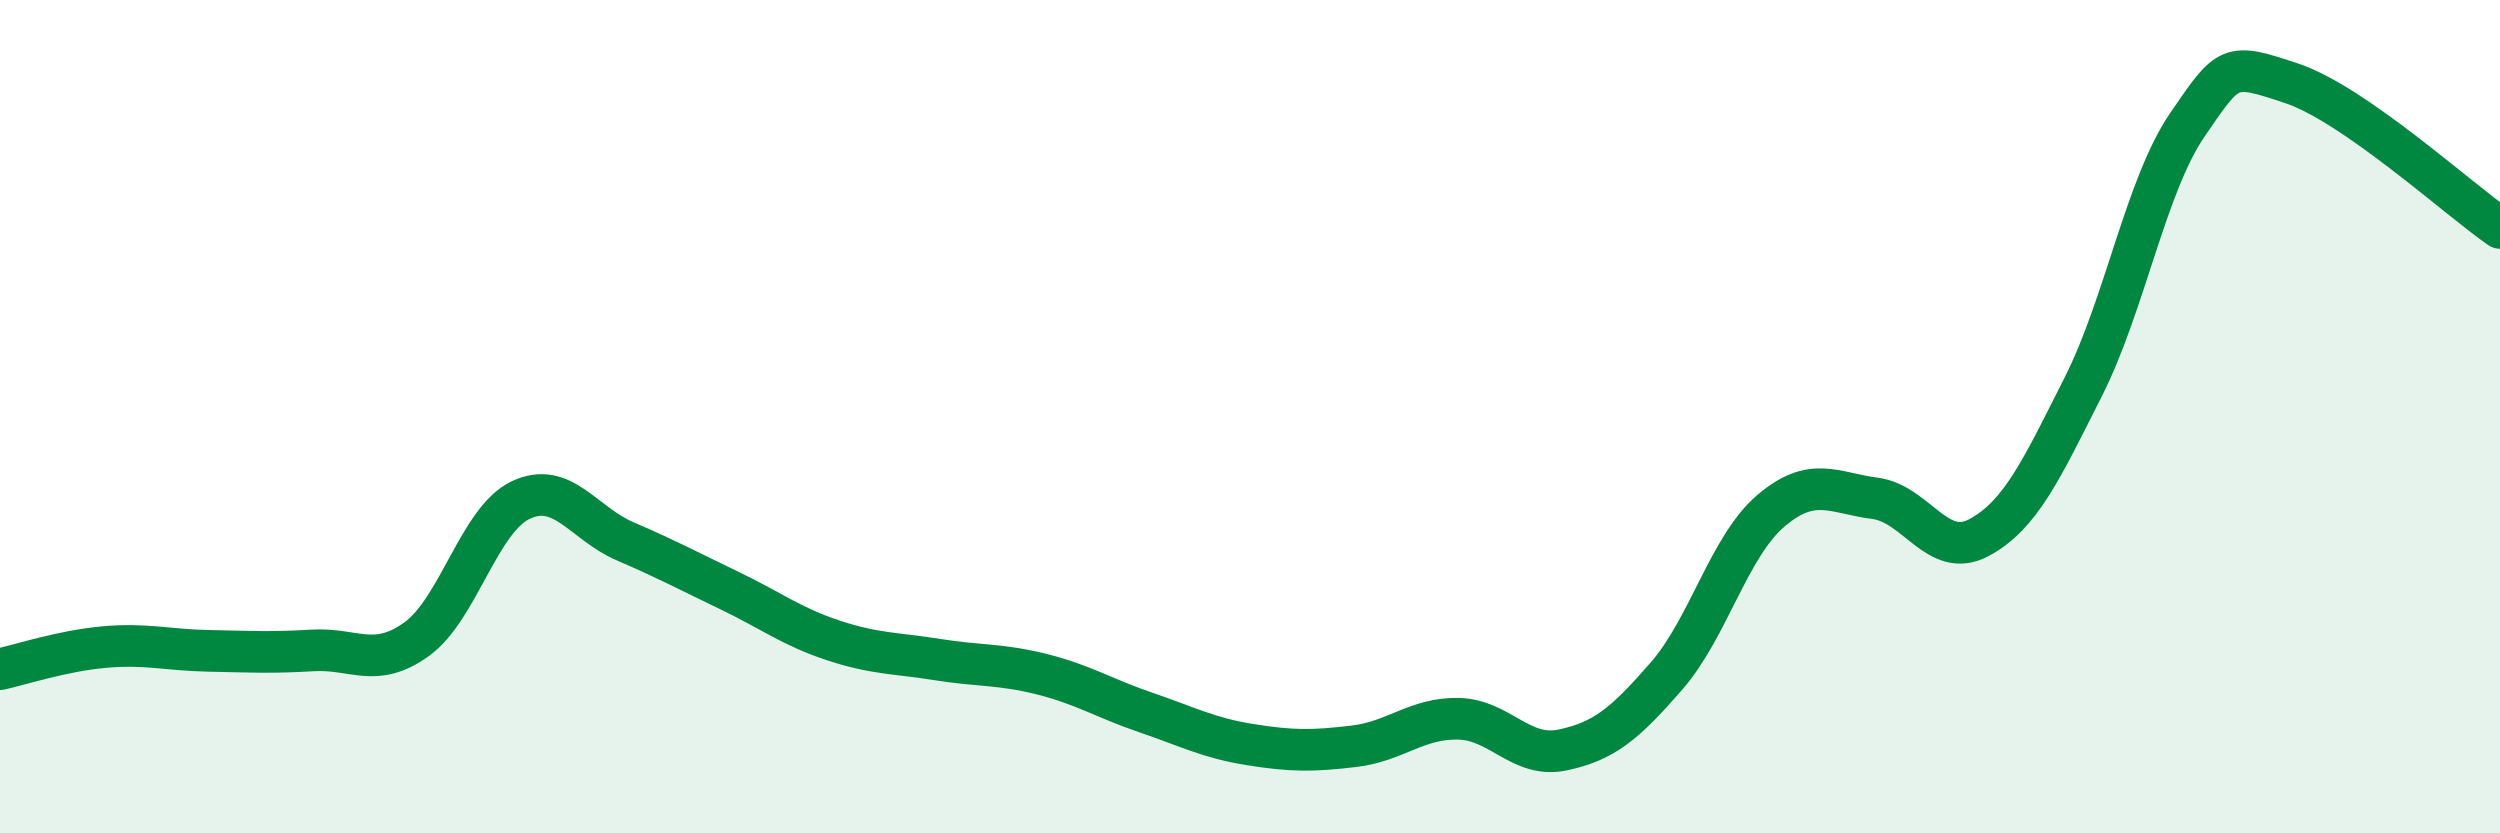
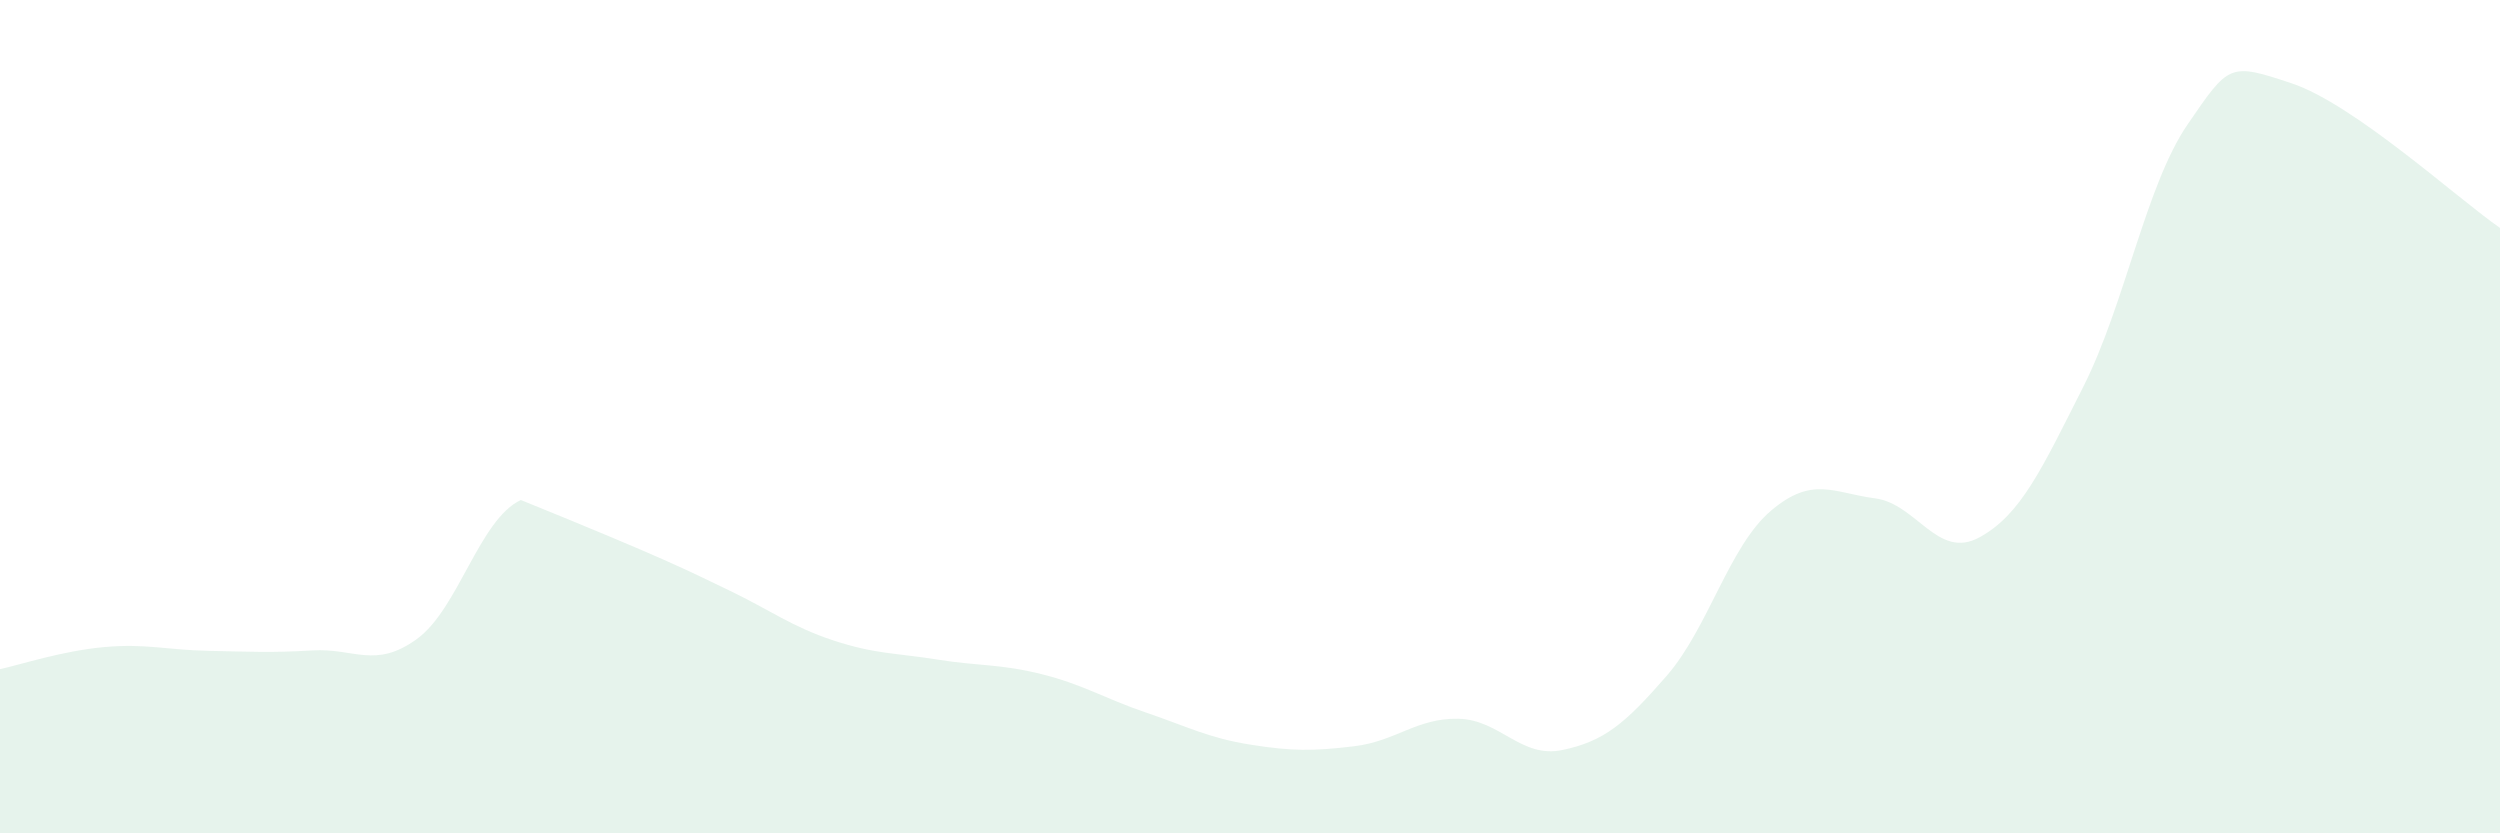
<svg xmlns="http://www.w3.org/2000/svg" width="60" height="20" viewBox="0 0 60 20">
-   <path d="M 0,16.06 C 0.5,15.95 1.5,15.62 2.5,15.53 C 3.5,15.44 4,15.6 5,15.62 C 6,15.64 6.5,15.67 7.5,15.61 C 8.5,15.55 9,16.06 10,15.34 C 11,14.62 11.5,12.47 12.5,12 C 13.5,11.53 14,12.56 15,12.99 C 16,13.42 16.5,13.69 17.5,14.17 C 18.5,14.65 19,15.04 20,15.37 C 21,15.7 21.5,15.67 22.5,15.83 C 23.5,15.99 24,15.93 25,16.18 C 26,16.43 26.5,16.76 27.5,17.1 C 28.5,17.44 29,17.71 30,17.87 C 31,18.03 31.5,18.03 32.5,17.91 C 33.5,17.79 34,17.23 35,17.25 C 36,17.27 36.5,18.21 37.5,18 C 38.5,17.79 39,17.37 40,16.22 C 41,15.07 41.5,13.11 42.5,12.26 C 43.5,11.41 44,11.83 45,11.96 C 46,12.09 46.5,13.44 47.5,12.9 C 48.5,12.36 49,11.26 50,9.28 C 51,7.3 51.5,4.45 52.5,2.99 C 53.5,1.53 53.5,1.5 55,2 C 56.5,2.5 59,4.78 60,5.47L60 20L0 20Z" fill="#008740" opacity="0.1" stroke-linecap="round" stroke-linejoin="round" />
-   <path d="M 0,16.06 C 0.5,15.95 1.5,15.62 2.5,15.53 C 3.5,15.44 4,15.6 5,15.62 C 6,15.64 6.5,15.67 7.5,15.61 C 8.5,15.55 9,16.06 10,15.34 C 11,14.62 11.5,12.47 12.5,12 C 13.5,11.53 14,12.56 15,12.99 C 16,13.42 16.5,13.69 17.5,14.17 C 18.5,14.65 19,15.04 20,15.37 C 21,15.7 21.5,15.67 22.5,15.83 C 23.5,15.99 24,15.93 25,16.18 C 26,16.43 26.5,16.76 27.5,17.1 C 28.5,17.44 29,17.71 30,17.87 C 31,18.03 31.5,18.03 32.5,17.91 C 33.5,17.79 34,17.23 35,17.25 C 36,17.27 36.5,18.21 37.5,18 C 38.5,17.79 39,17.37 40,16.22 C 41,15.07 41.5,13.11 42.5,12.26 C 43.5,11.41 44,11.83 45,11.96 C 46,12.09 46.5,13.44 47.5,12.9 C 48.5,12.36 49,11.26 50,9.28 C 51,7.3 51.5,4.45 52.5,2.99 C 53.5,1.53 53.5,1.5 55,2 C 56.5,2.5 59,4.78 60,5.47" stroke="#008740" stroke-width="1" fill="none" stroke-linecap="round" stroke-linejoin="round" />
+   <path d="M 0,16.06 C 0.5,15.95 1.5,15.62 2.5,15.53 C 3.5,15.44 4,15.6 5,15.62 C 6,15.64 6.5,15.67 7.5,15.61 C 8.5,15.55 9,16.06 10,15.34 C 11,14.62 11.5,12.47 12.5,12 C 16,13.42 16.5,13.69 17.5,14.17 C 18.5,14.65 19,15.04 20,15.37 C 21,15.7 21.5,15.67 22.5,15.83 C 23.5,15.99 24,15.93 25,16.18 C 26,16.43 26.5,16.76 27.5,17.1 C 28.5,17.44 29,17.71 30,17.87 C 31,18.03 31.5,18.03 32.5,17.91 C 33.5,17.79 34,17.23 35,17.25 C 36,17.27 36.5,18.21 37.5,18 C 38.5,17.79 39,17.37 40,16.22 C 41,15.07 41.5,13.11 42.5,12.26 C 43.5,11.41 44,11.83 45,11.96 C 46,12.09 46.5,13.44 47.5,12.9 C 48.5,12.36 49,11.26 50,9.28 C 51,7.3 51.5,4.45 52.5,2.99 C 53.5,1.53 53.5,1.5 55,2 C 56.5,2.5 59,4.78 60,5.47L60 20L0 20Z" fill="#008740" opacity="0.1" stroke-linecap="round" stroke-linejoin="round" />
</svg>